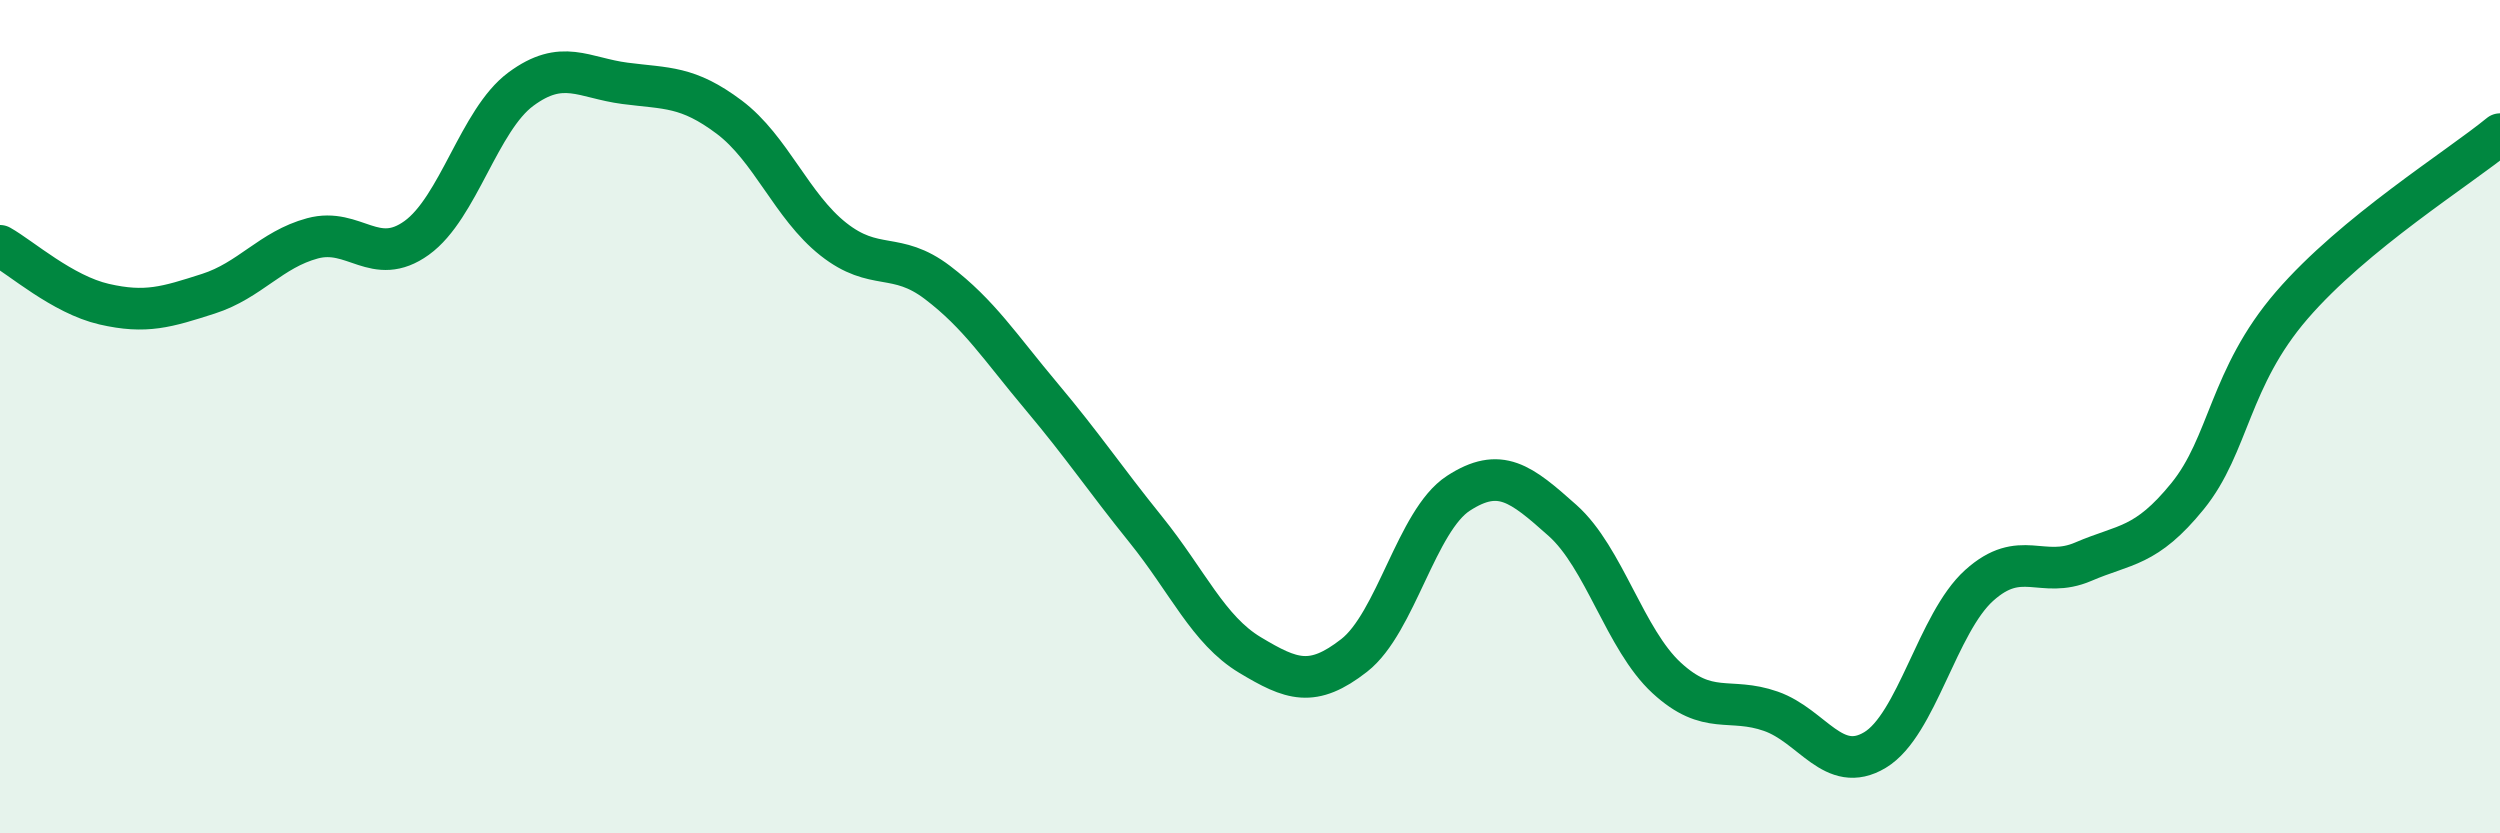
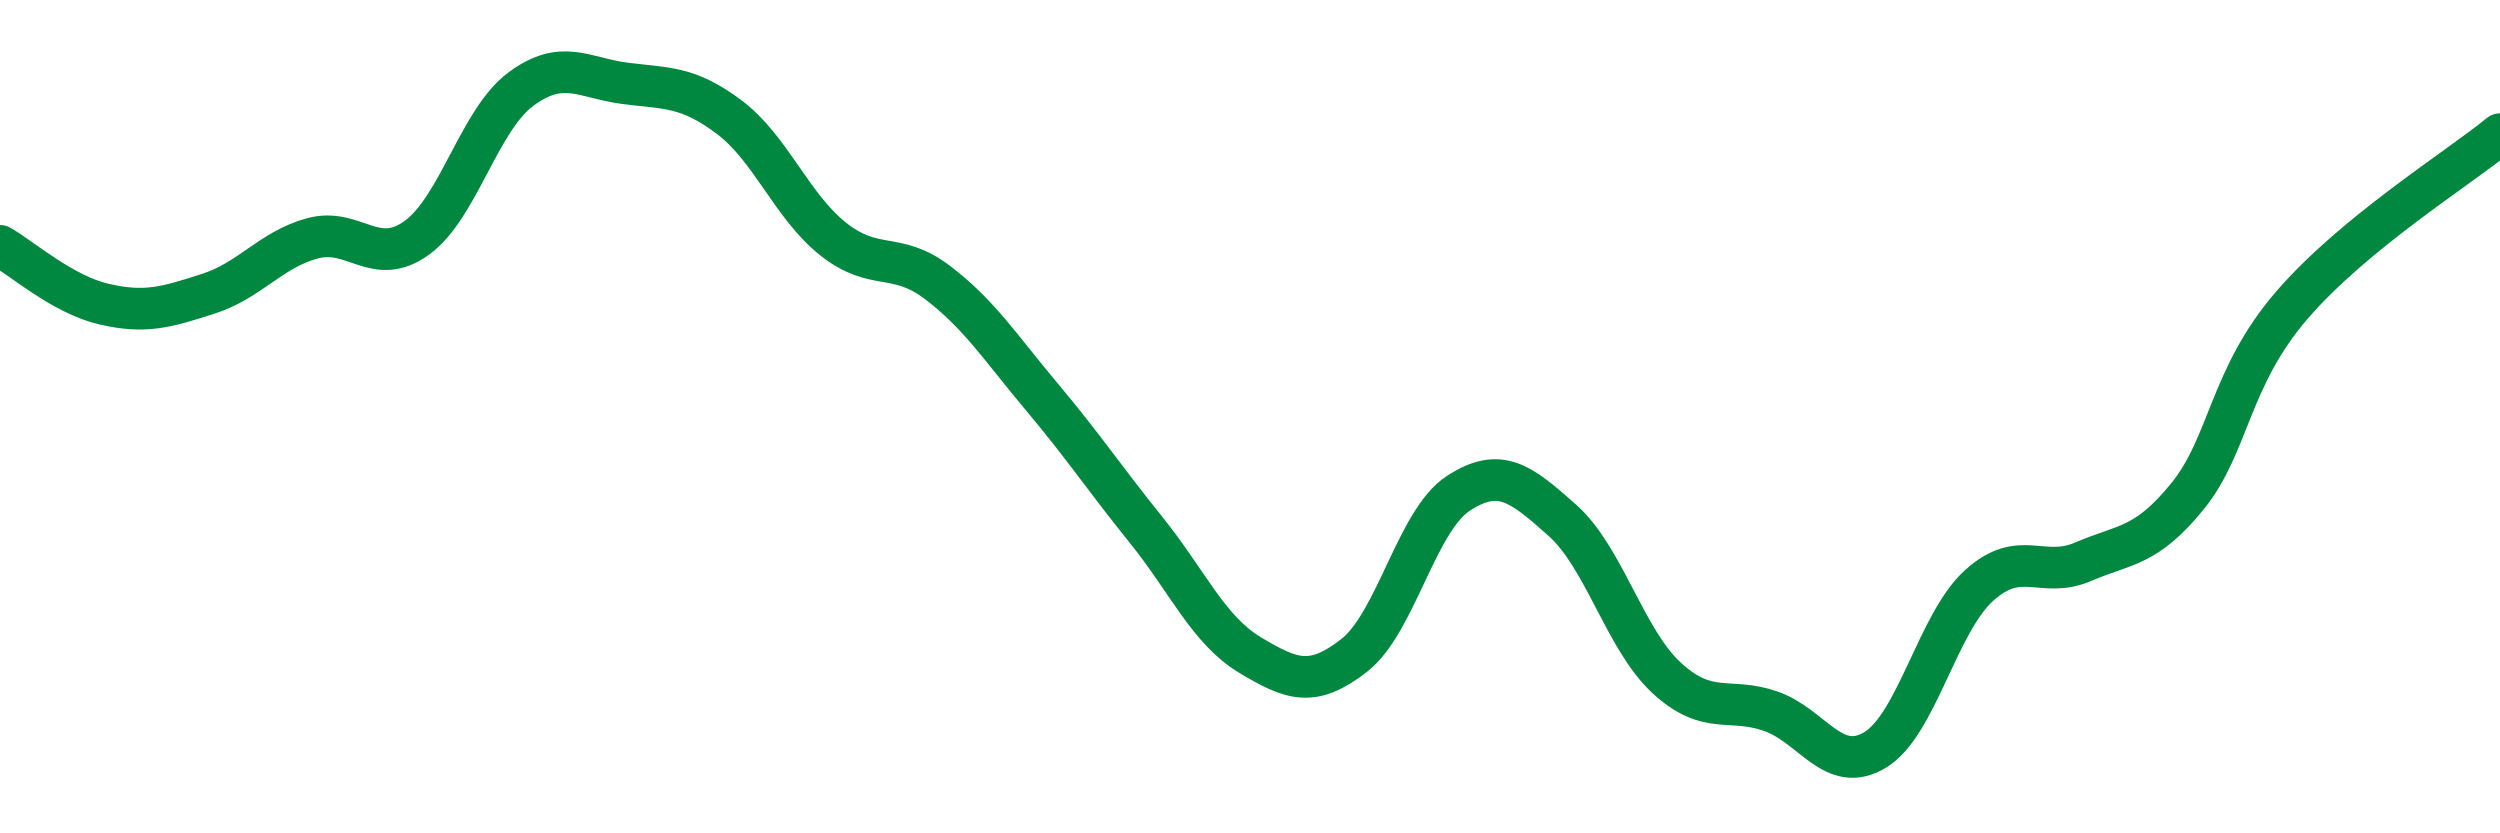
<svg xmlns="http://www.w3.org/2000/svg" width="60" height="20" viewBox="0 0 60 20">
-   <path d="M 0,5.9 C 0.5,6.18 1.5,7.07 2.5,7.3 C 3.5,7.53 4,7.37 5,7.05 C 6,6.73 6.5,5.99 7.5,5.72 C 8.5,5.45 9,6.43 10,5.71 C 11,4.99 11.5,2.88 12.5,2.14 C 13.5,1.4 14,1.87 15,2 C 16,2.13 16.5,2.06 17.5,2.81 C 18.5,3.56 19,4.95 20,5.74 C 21,6.53 21.5,6.02 22.5,6.78 C 23.5,7.54 24,8.33 25,9.52 C 26,10.71 26.5,11.47 27.5,12.71 C 28.5,13.95 29,15.12 30,15.72 C 31,16.32 31.5,16.51 32.5,15.73 C 33.5,14.95 34,12.49 35,11.84 C 36,11.19 36.5,11.6 37.5,12.49 C 38.5,13.38 39,15.35 40,16.27 C 41,17.19 41.5,16.72 42.5,17.07 C 43.5,17.42 44,18.6 45,18 C 46,17.4 46.5,14.95 47.5,14.05 C 48.5,13.15 49,13.91 50,13.48 C 51,13.05 51.5,13.14 52.5,11.91 C 53.5,10.68 53.5,9.07 55,7.33 C 56.5,5.59 59,4.04 60,3.22L60 20L0 20Z" fill="#008740" opacity="0.1" stroke-linecap="round" stroke-linejoin="round" />
  <path d="M 0,5.9 C 0.5,6.18 1.5,7.07 2.5,7.3 C 3.5,7.53 4,7.37 5,7.05 C 6,6.73 6.5,5.99 7.5,5.72 C 8.5,5.45 9,6.43 10,5.71 C 11,4.99 11.5,2.88 12.5,2.14 C 13.5,1.4 14,1.87 15,2 C 16,2.13 16.5,2.06 17.5,2.81 C 18.5,3.56 19,4.95 20,5.74 C 21,6.53 21.5,6.02 22.5,6.78 C 23.5,7.54 24,8.33 25,9.52 C 26,10.71 26.5,11.47 27.5,12.71 C 28.5,13.95 29,15.12 30,15.72 C 31,16.32 31.5,16.51 32.5,15.73 C 33.5,14.95 34,12.49 35,11.84 C 36,11.19 36.5,11.6 37.5,12.49 C 38.5,13.38 39,15.35 40,16.27 C 41,17.19 41.5,16.72 42.5,17.07 C 43.5,17.42 44,18.6 45,18 C 46,17.4 46.5,14.95 47.5,14.05 C 48.5,13.15 49,13.91 50,13.48 C 51,13.05 51.5,13.14 52.5,11.91 C 53.5,10.68 53.5,9.07 55,7.33 C 56.5,5.59 59,4.04 60,3.22" stroke="#008740" stroke-width="1" fill="none" stroke-linecap="round" stroke-linejoin="round" />
</svg>